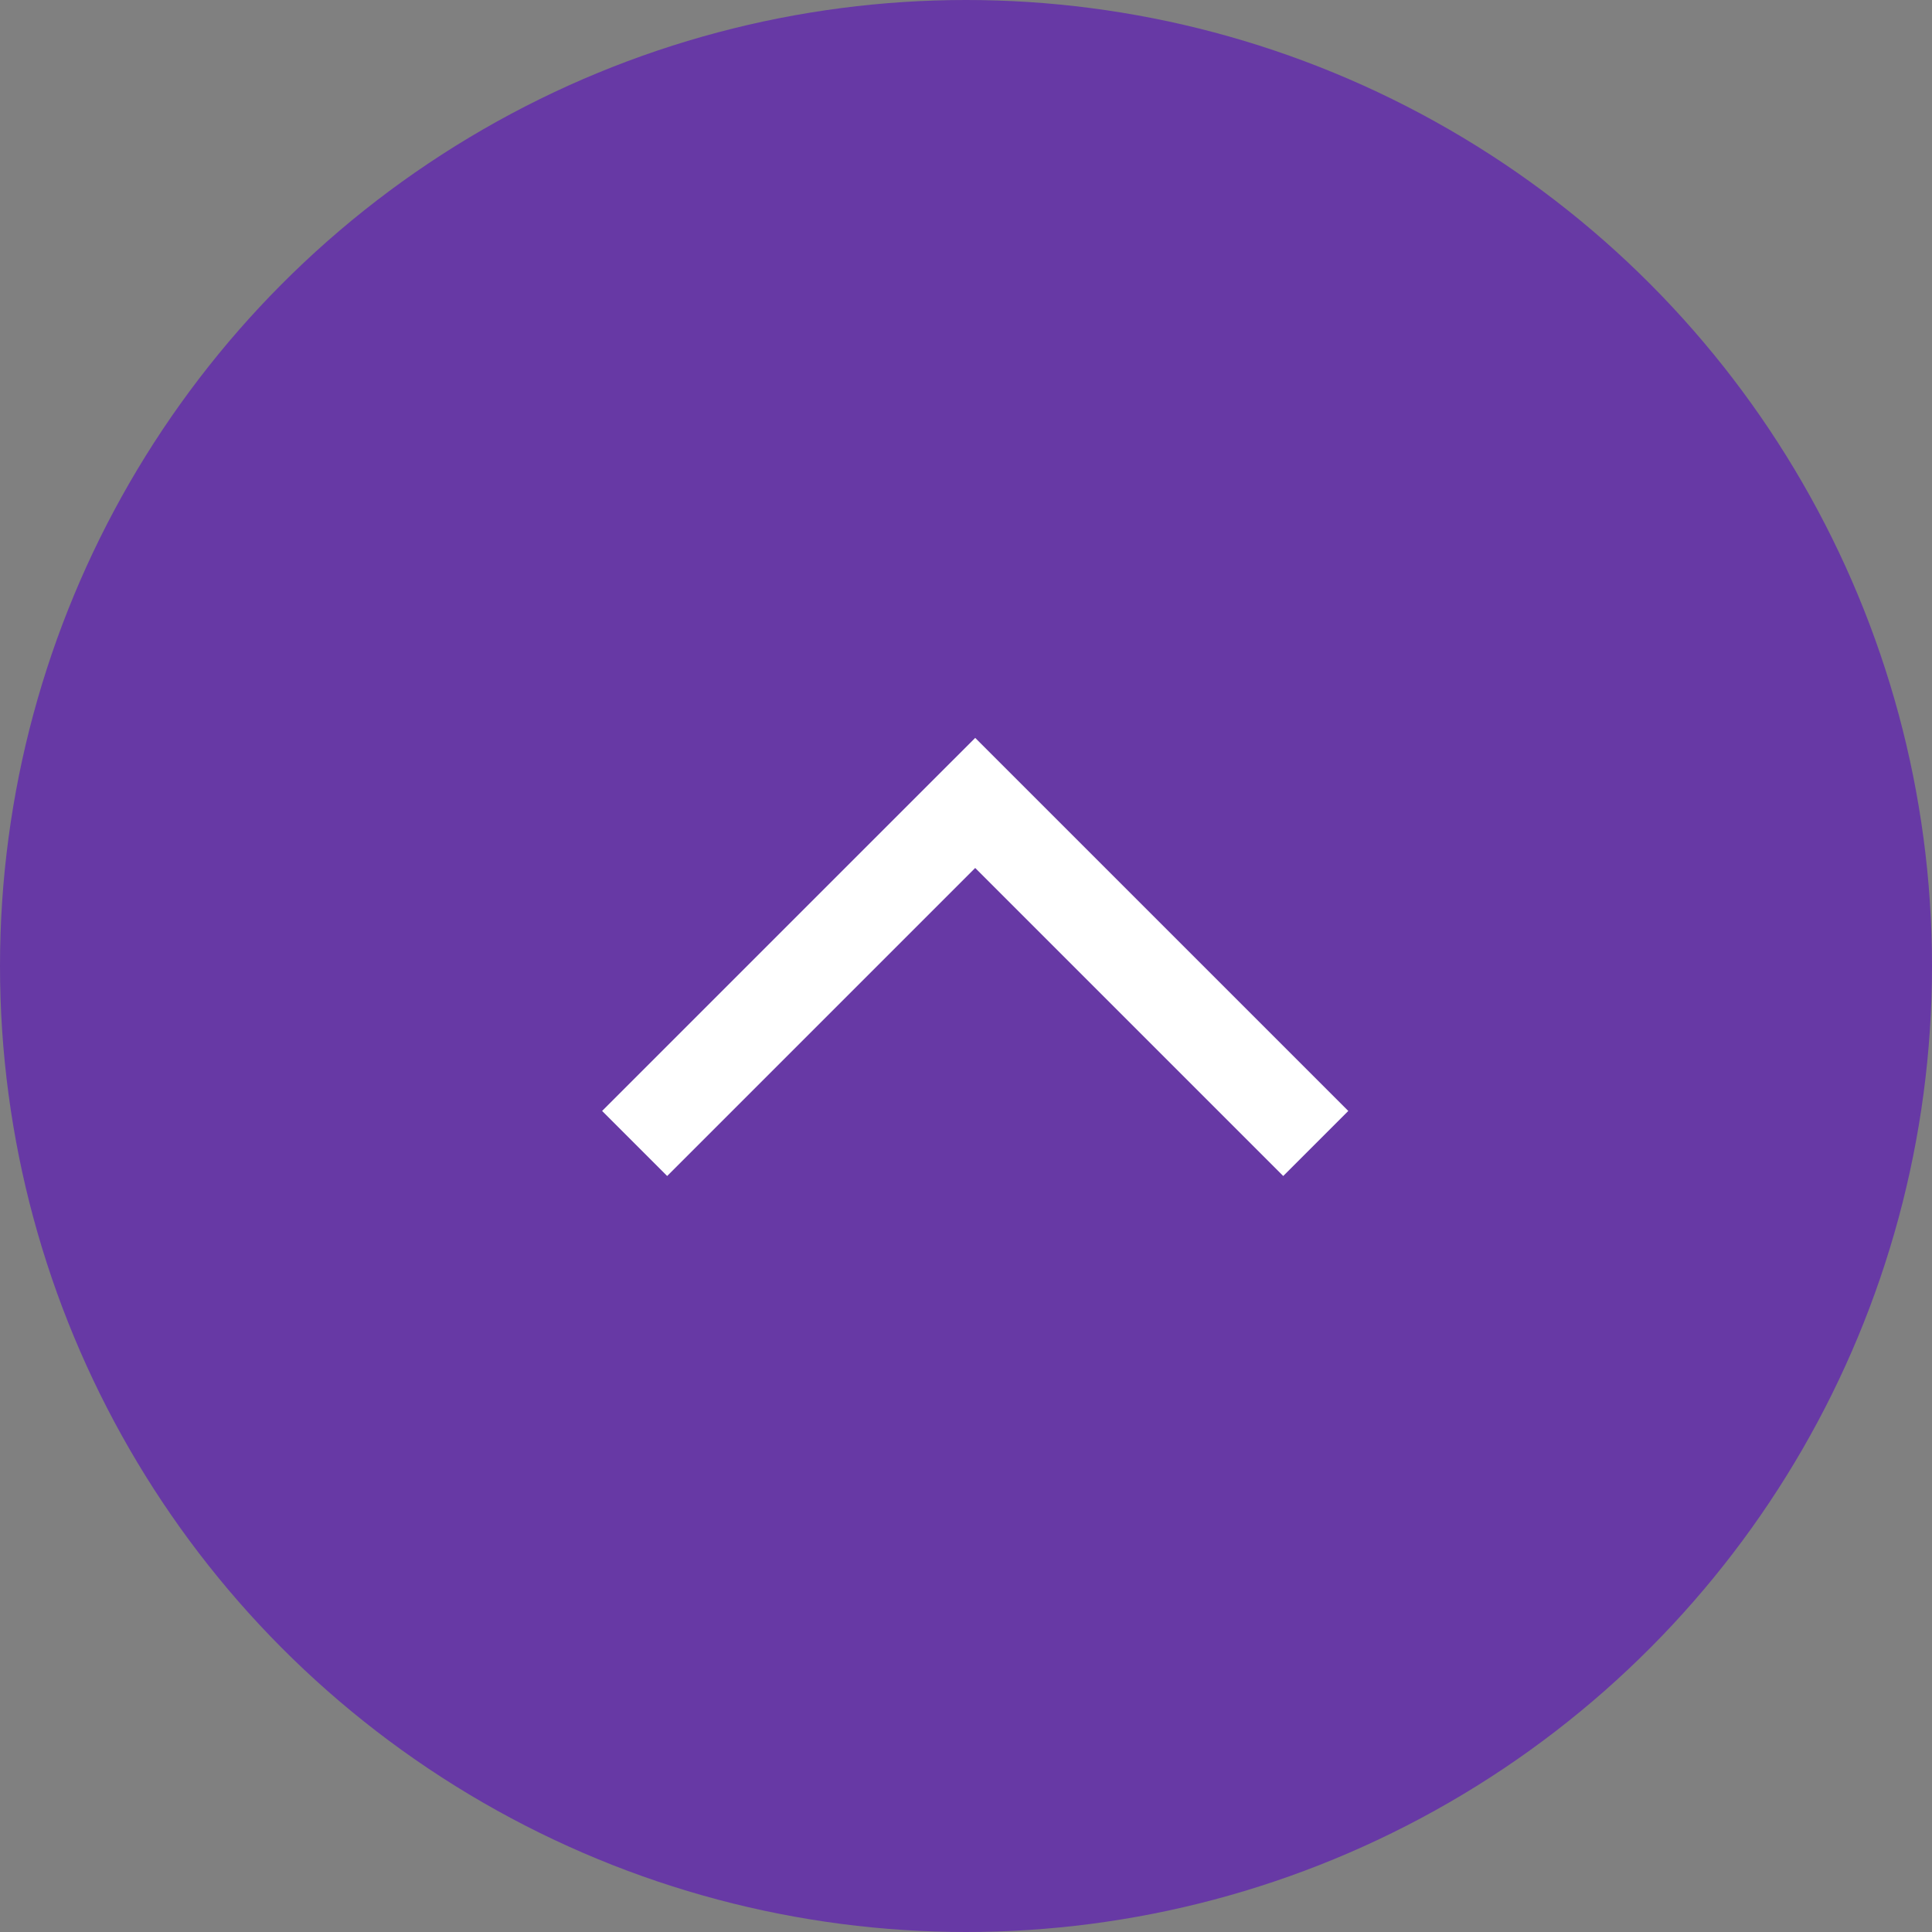
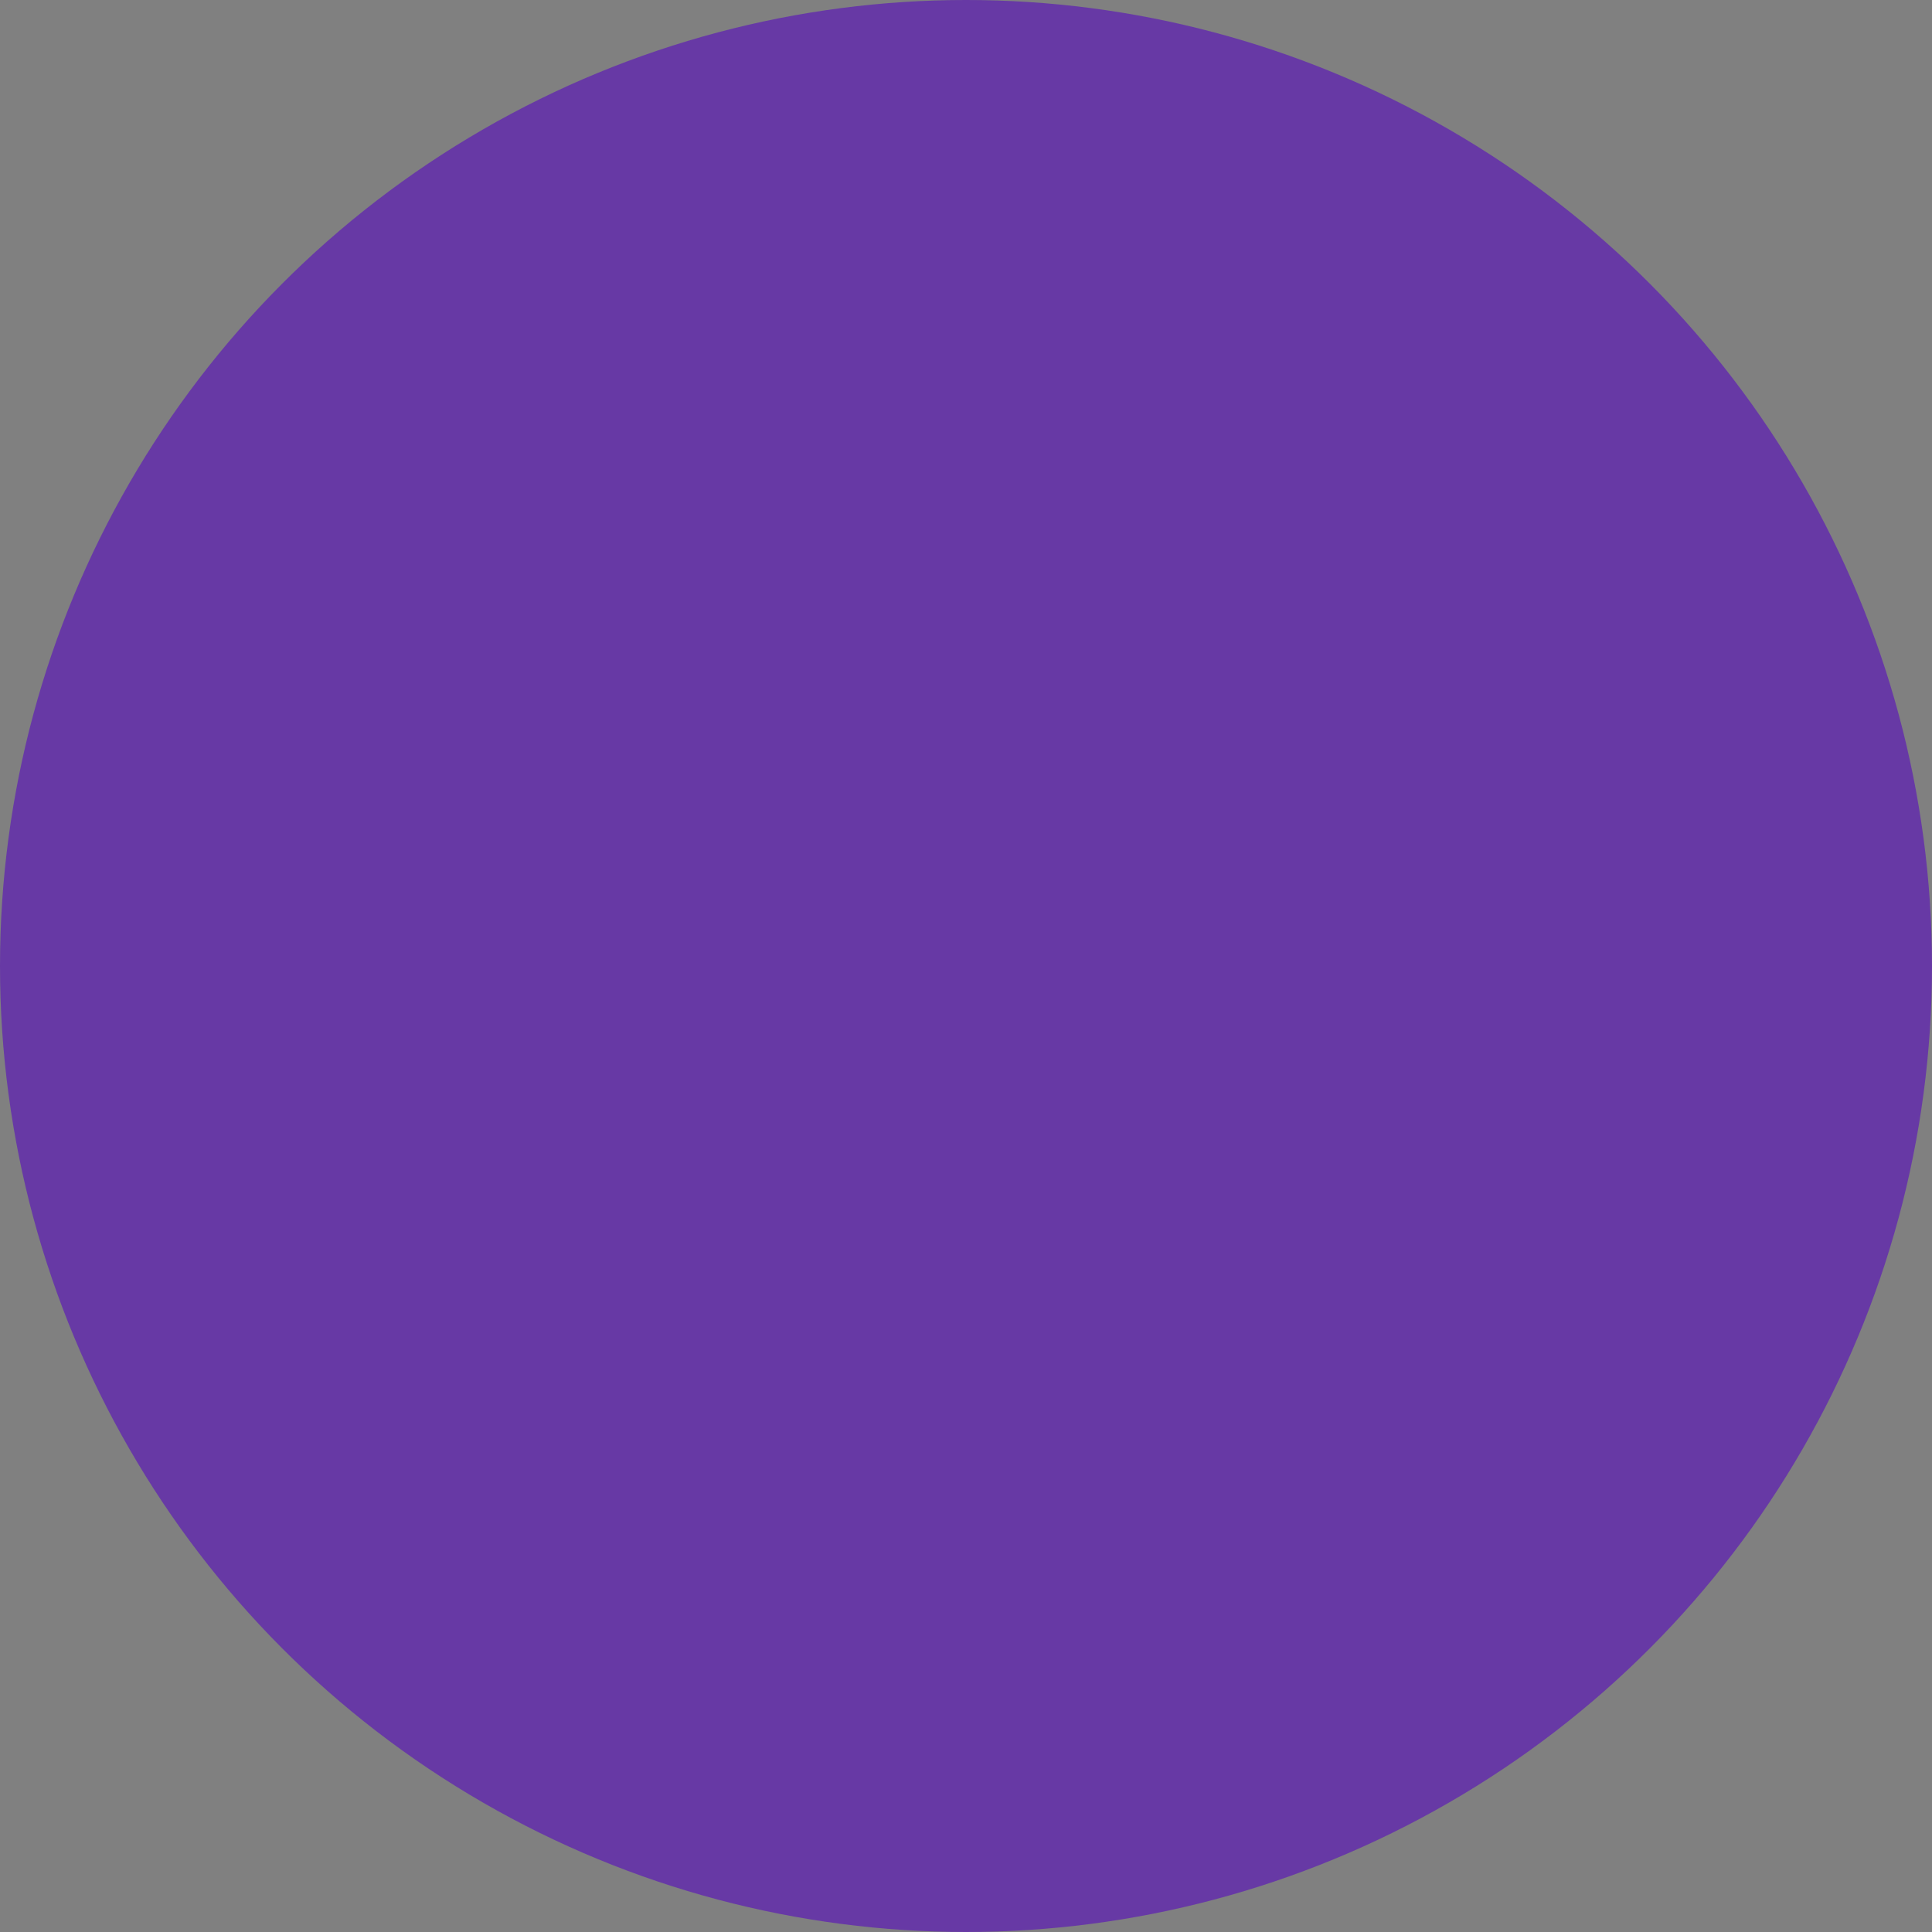
<svg xmlns="http://www.w3.org/2000/svg" width="46" height="46" viewBox="0 0 46 46">
  <rect x="0" y="0" width="46" height="46" fill="#808080" stroke="none" />
  <g id="Group_561" data-name="Group 561" transform="translate(-9430 171)">
    <circle id="Ellipse_335" data-name="Ellipse 335" cx="23" cy="23" r="23" transform="translate(9430 -171)" fill="#6739a5" />
-     <path id="Path_625" data-name="Path 625" d="M8.883,10.431,0,1.549,1.549,0,8.883,7.334,16.217,0l1.549,1.549Z" transform="translate(9462.102 -143) rotate(180)" fill="#fff" />
  </g>
</svg>